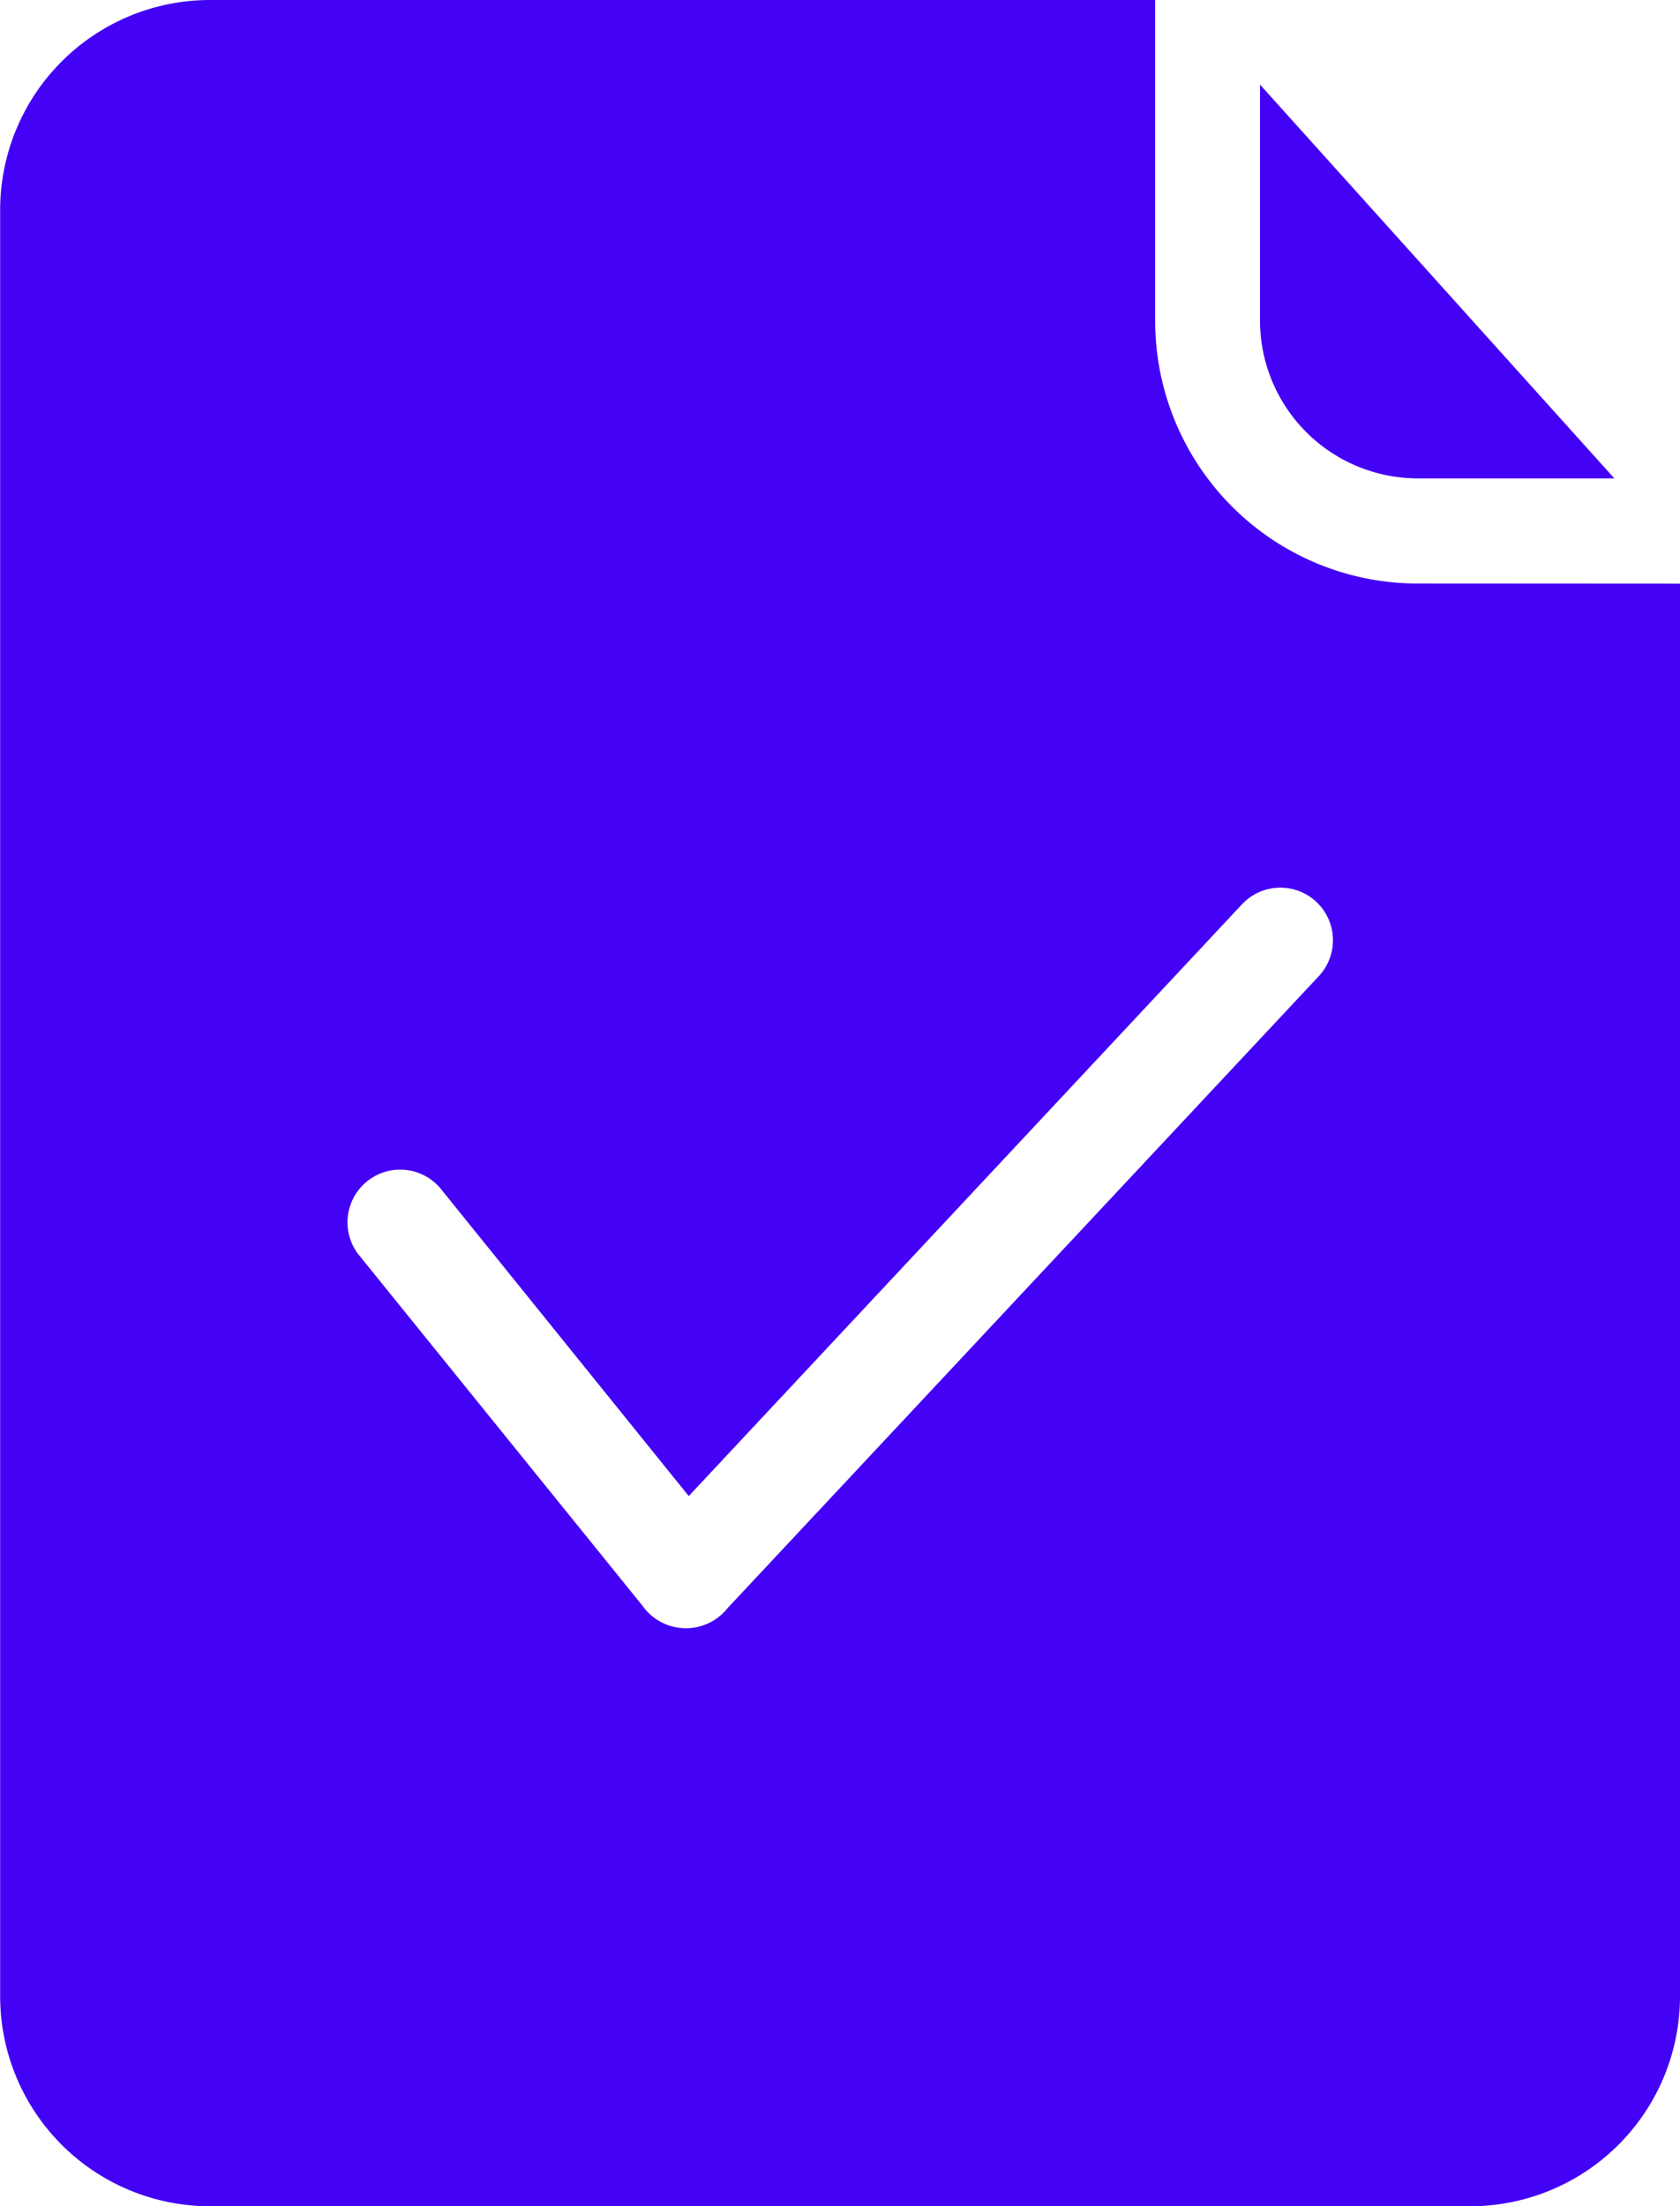
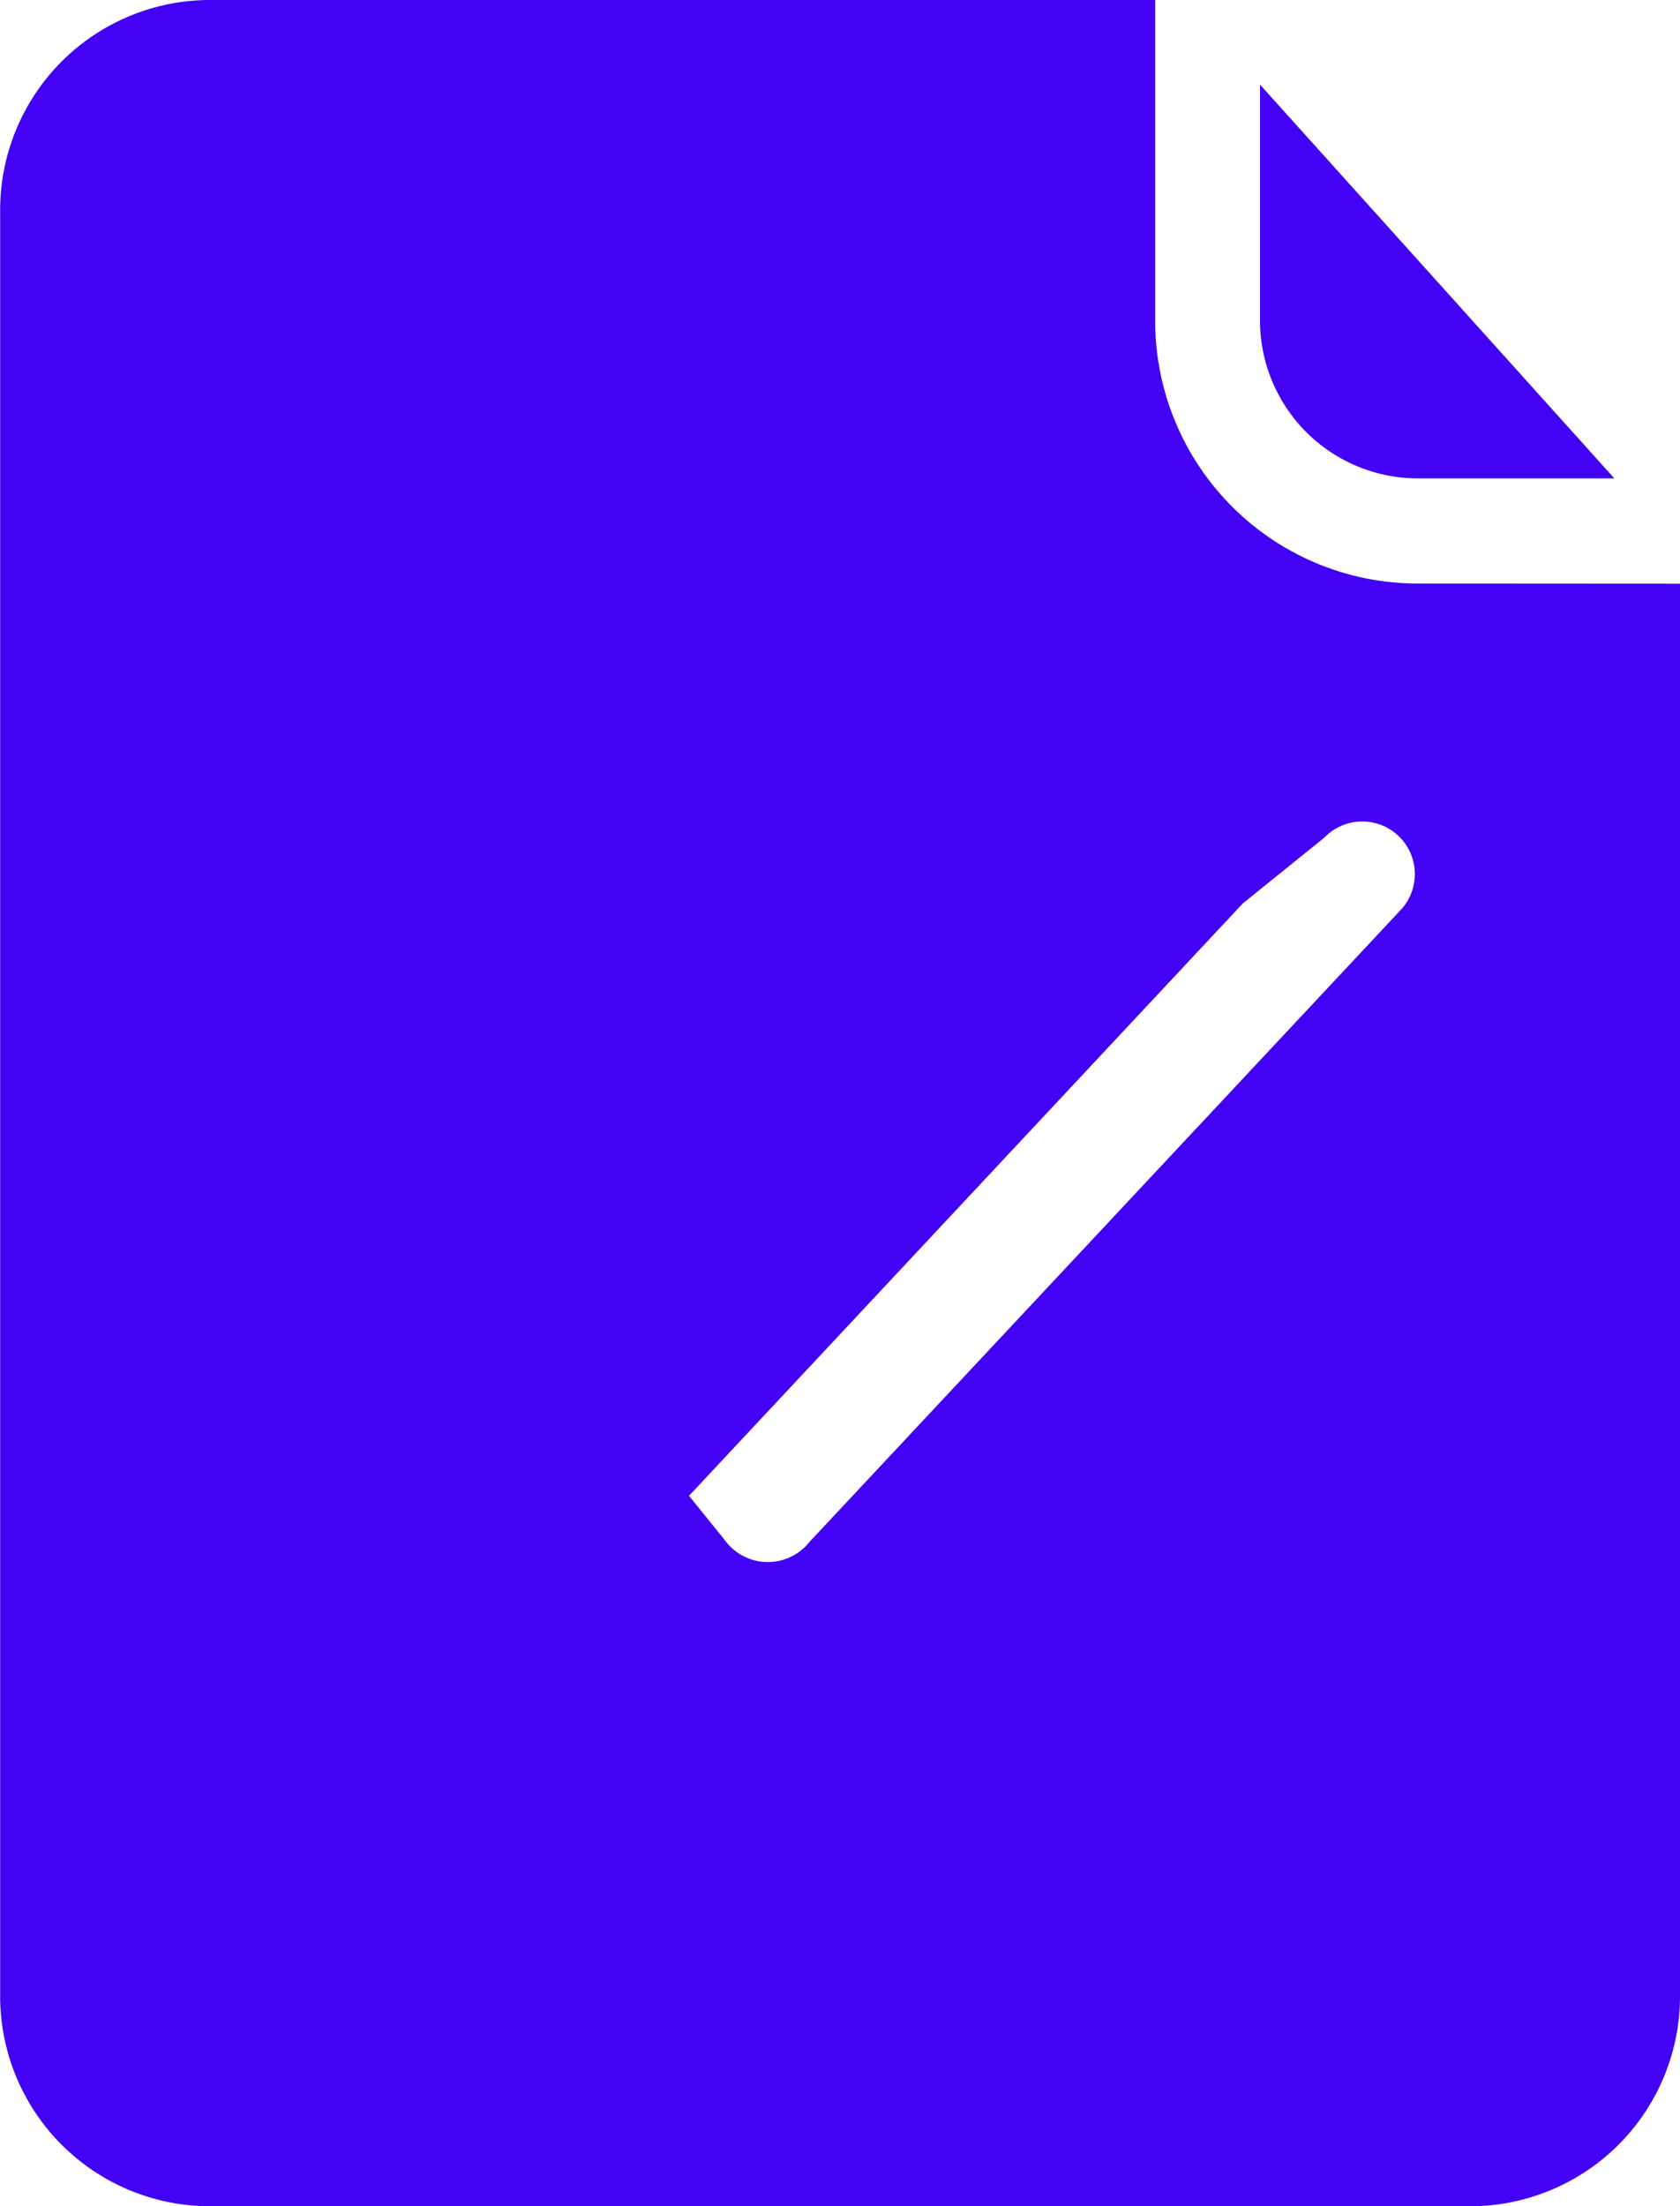
<svg xmlns="http://www.w3.org/2000/svg" width="33.524" height="44" viewBox="0 0 33.524 44">
-   <path id="Messages" d="M215.649,77.06V72.346L222.72,80.2h-3.929a3.151,3.151,0,0,1-3.142-3.142ZM224.03,82.3v28.17a4.189,4.189,0,0,1-4.191,4.191H194.7a4.189,4.189,0,0,1-4.191-4.191V74.85a4.189,4.189,0,0,1,4.191-4.191h18.857v6.4a5.239,5.239,0,0,0,5.238,5.238Zm-8.727,6.38-11.053,11.817-4.966-6.15h0a1.051,1.051,0,0,0-1.634,1.32l5.678,7.019a1.062,1.062,0,0,0,1.7.042l11.806-12.613a1.049,1.049,0,0,0-1.53-1.435Z" transform="translate(-190.506 -70.659)" fill="#4301f5" />
+   <path id="Messages" d="M215.649,77.06V72.346L222.72,80.2h-3.929a3.151,3.151,0,0,1-3.142-3.142ZM224.03,82.3v28.17a4.189,4.189,0,0,1-4.191,4.191H194.7a4.189,4.189,0,0,1-4.191-4.191V74.85a4.189,4.189,0,0,1,4.191-4.191h18.857v6.4a5.239,5.239,0,0,0,5.238,5.238Zm-8.727,6.38-11.053,11.817-4.966-6.15h0l5.678,7.019a1.062,1.062,0,0,0,1.7.042l11.806-12.613a1.049,1.049,0,0,0-1.53-1.435Z" transform="translate(-190.506 -70.659)" fill="#4301f5" />
</svg>